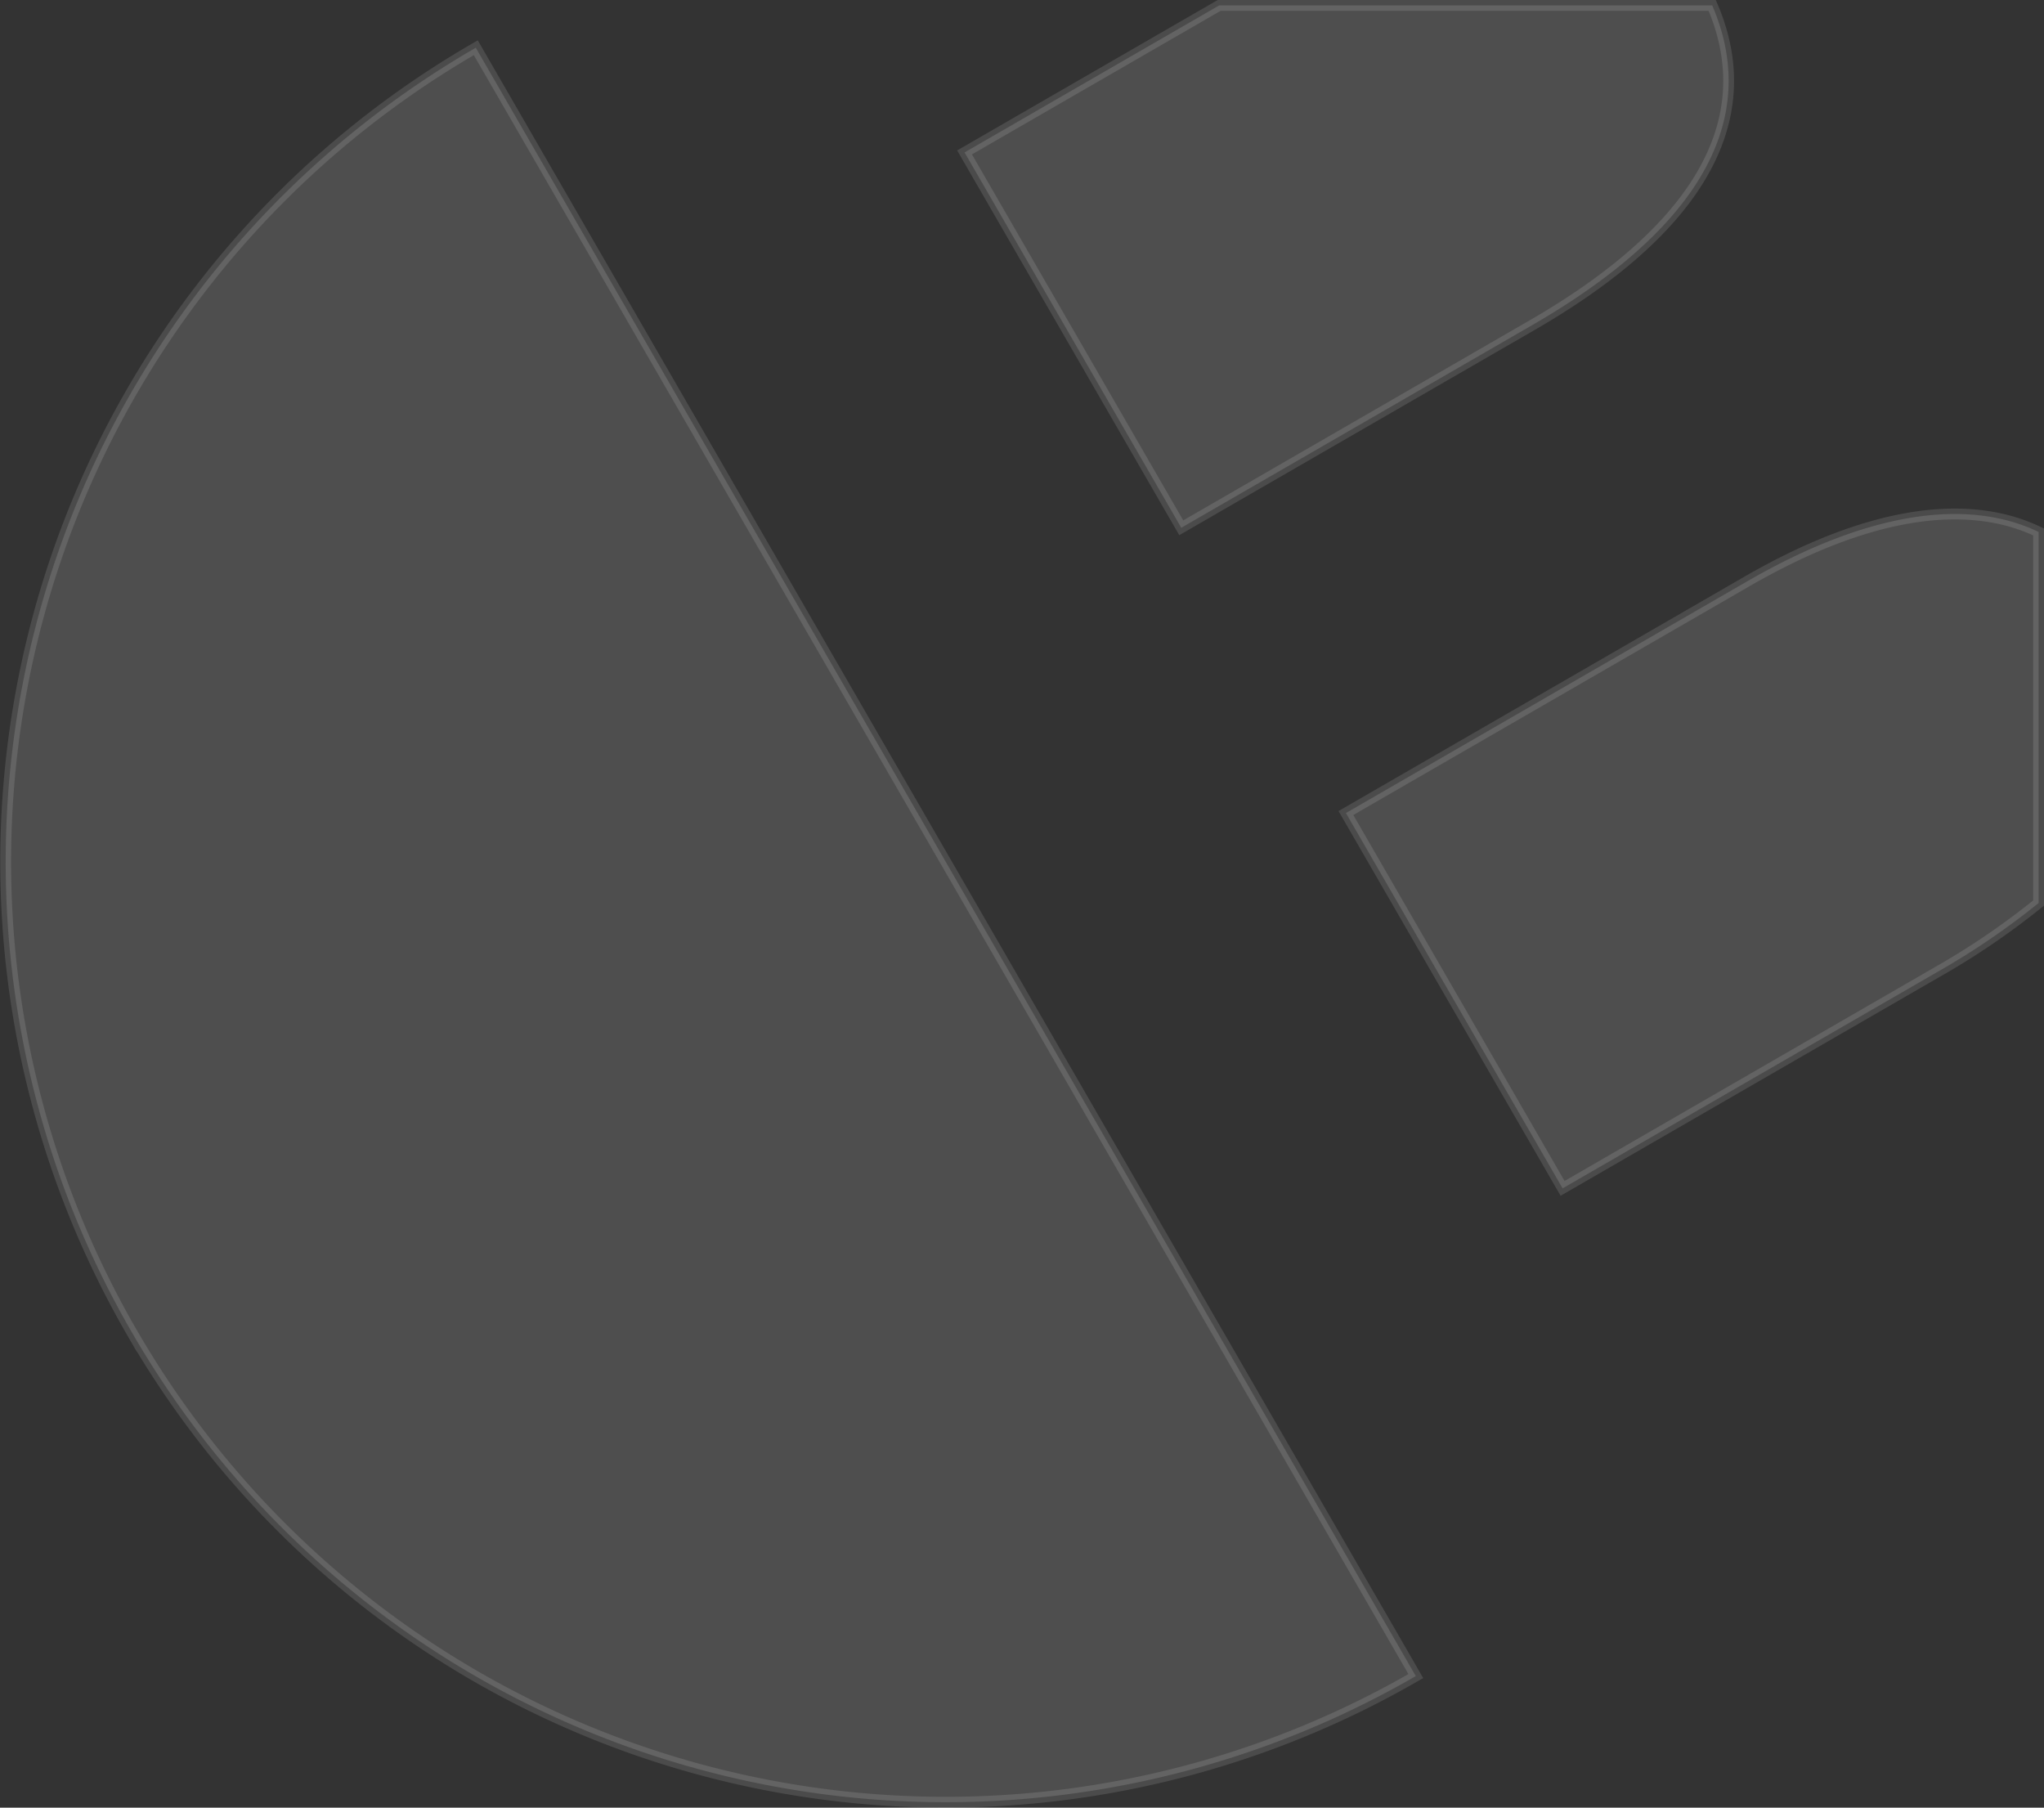
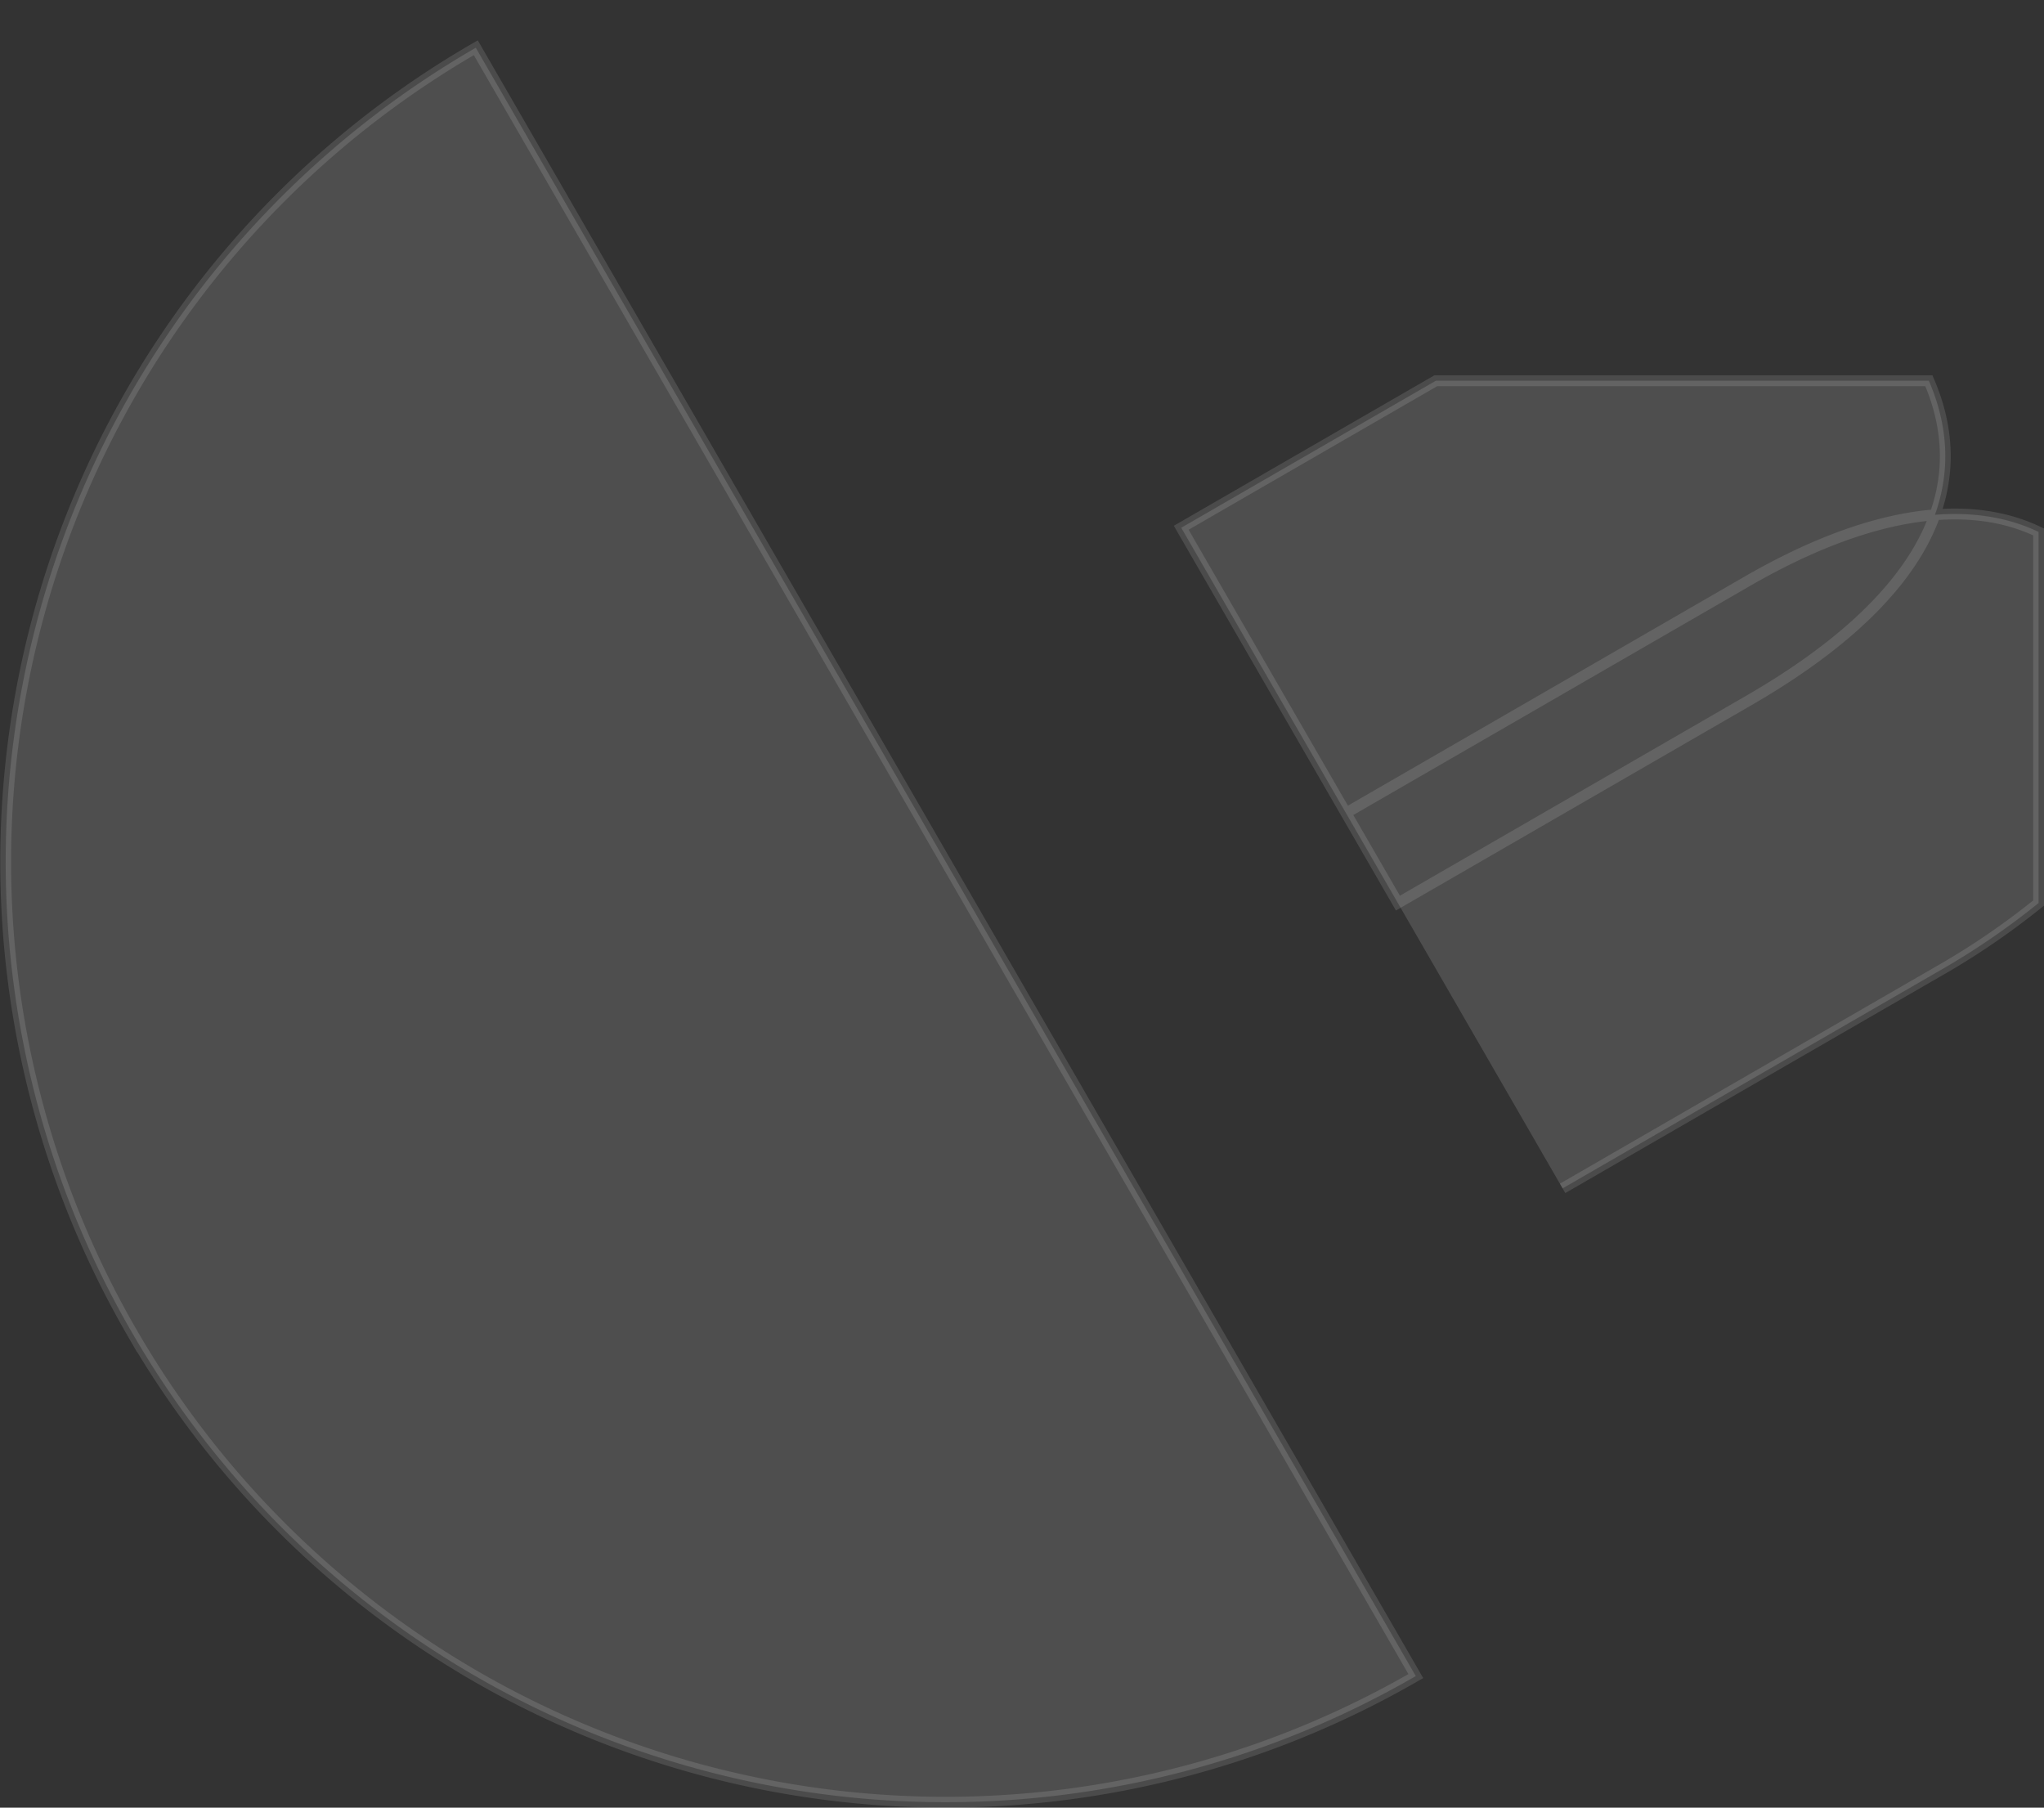
<svg xmlns="http://www.w3.org/2000/svg" width="188.665" height="166.825" viewBox="0 0 188.665 166.825">
  <rect x="0" y="0" width="188.665" height="166.825" fill="#333333" stroke="none" />
-   <path id="Intersection_7" data-name="Intersection 7" d="M82.986,171.245a86.751,86.751,0,0,1,31.766-118.52L201.516,203a86.73,86.73,0,0,1-118.53-31.759Zm112.081-47.893L232.1,101.971c10.931-6.311,20.175-7.788,26.9-4.562v34.248a69.254,69.254,0,0,1-9.343,6.361L215.065,157.99Zm-35.2-60.966,23.5-13.567h45.508c4.81,11.162-2.121,21.133-16.607,29.5l-32.4,18.707Z" transform="translate(-70.835 -48.319)" fill="#fff" stroke="#eaeaea" stroke-width="1" opacity="0.134" />
+   <path id="Intersection_7" data-name="Intersection 7" d="M82.986,171.245a86.751,86.751,0,0,1,31.766-118.52L201.516,203a86.73,86.73,0,0,1-118.53-31.759Zm112.081-47.893L232.1,101.971c10.931-6.311,20.175-7.788,26.9-4.562v34.248a69.254,69.254,0,0,1-9.343,6.361L215.065,157.99m-35.2-60.966,23.5-13.567h45.508c4.81,11.162-2.121,21.133-16.607,29.5l-32.4,18.707Z" transform="translate(-70.835 -48.319)" fill="#fff" stroke="#eaeaea" stroke-width="1" opacity="0.134" />
</svg>